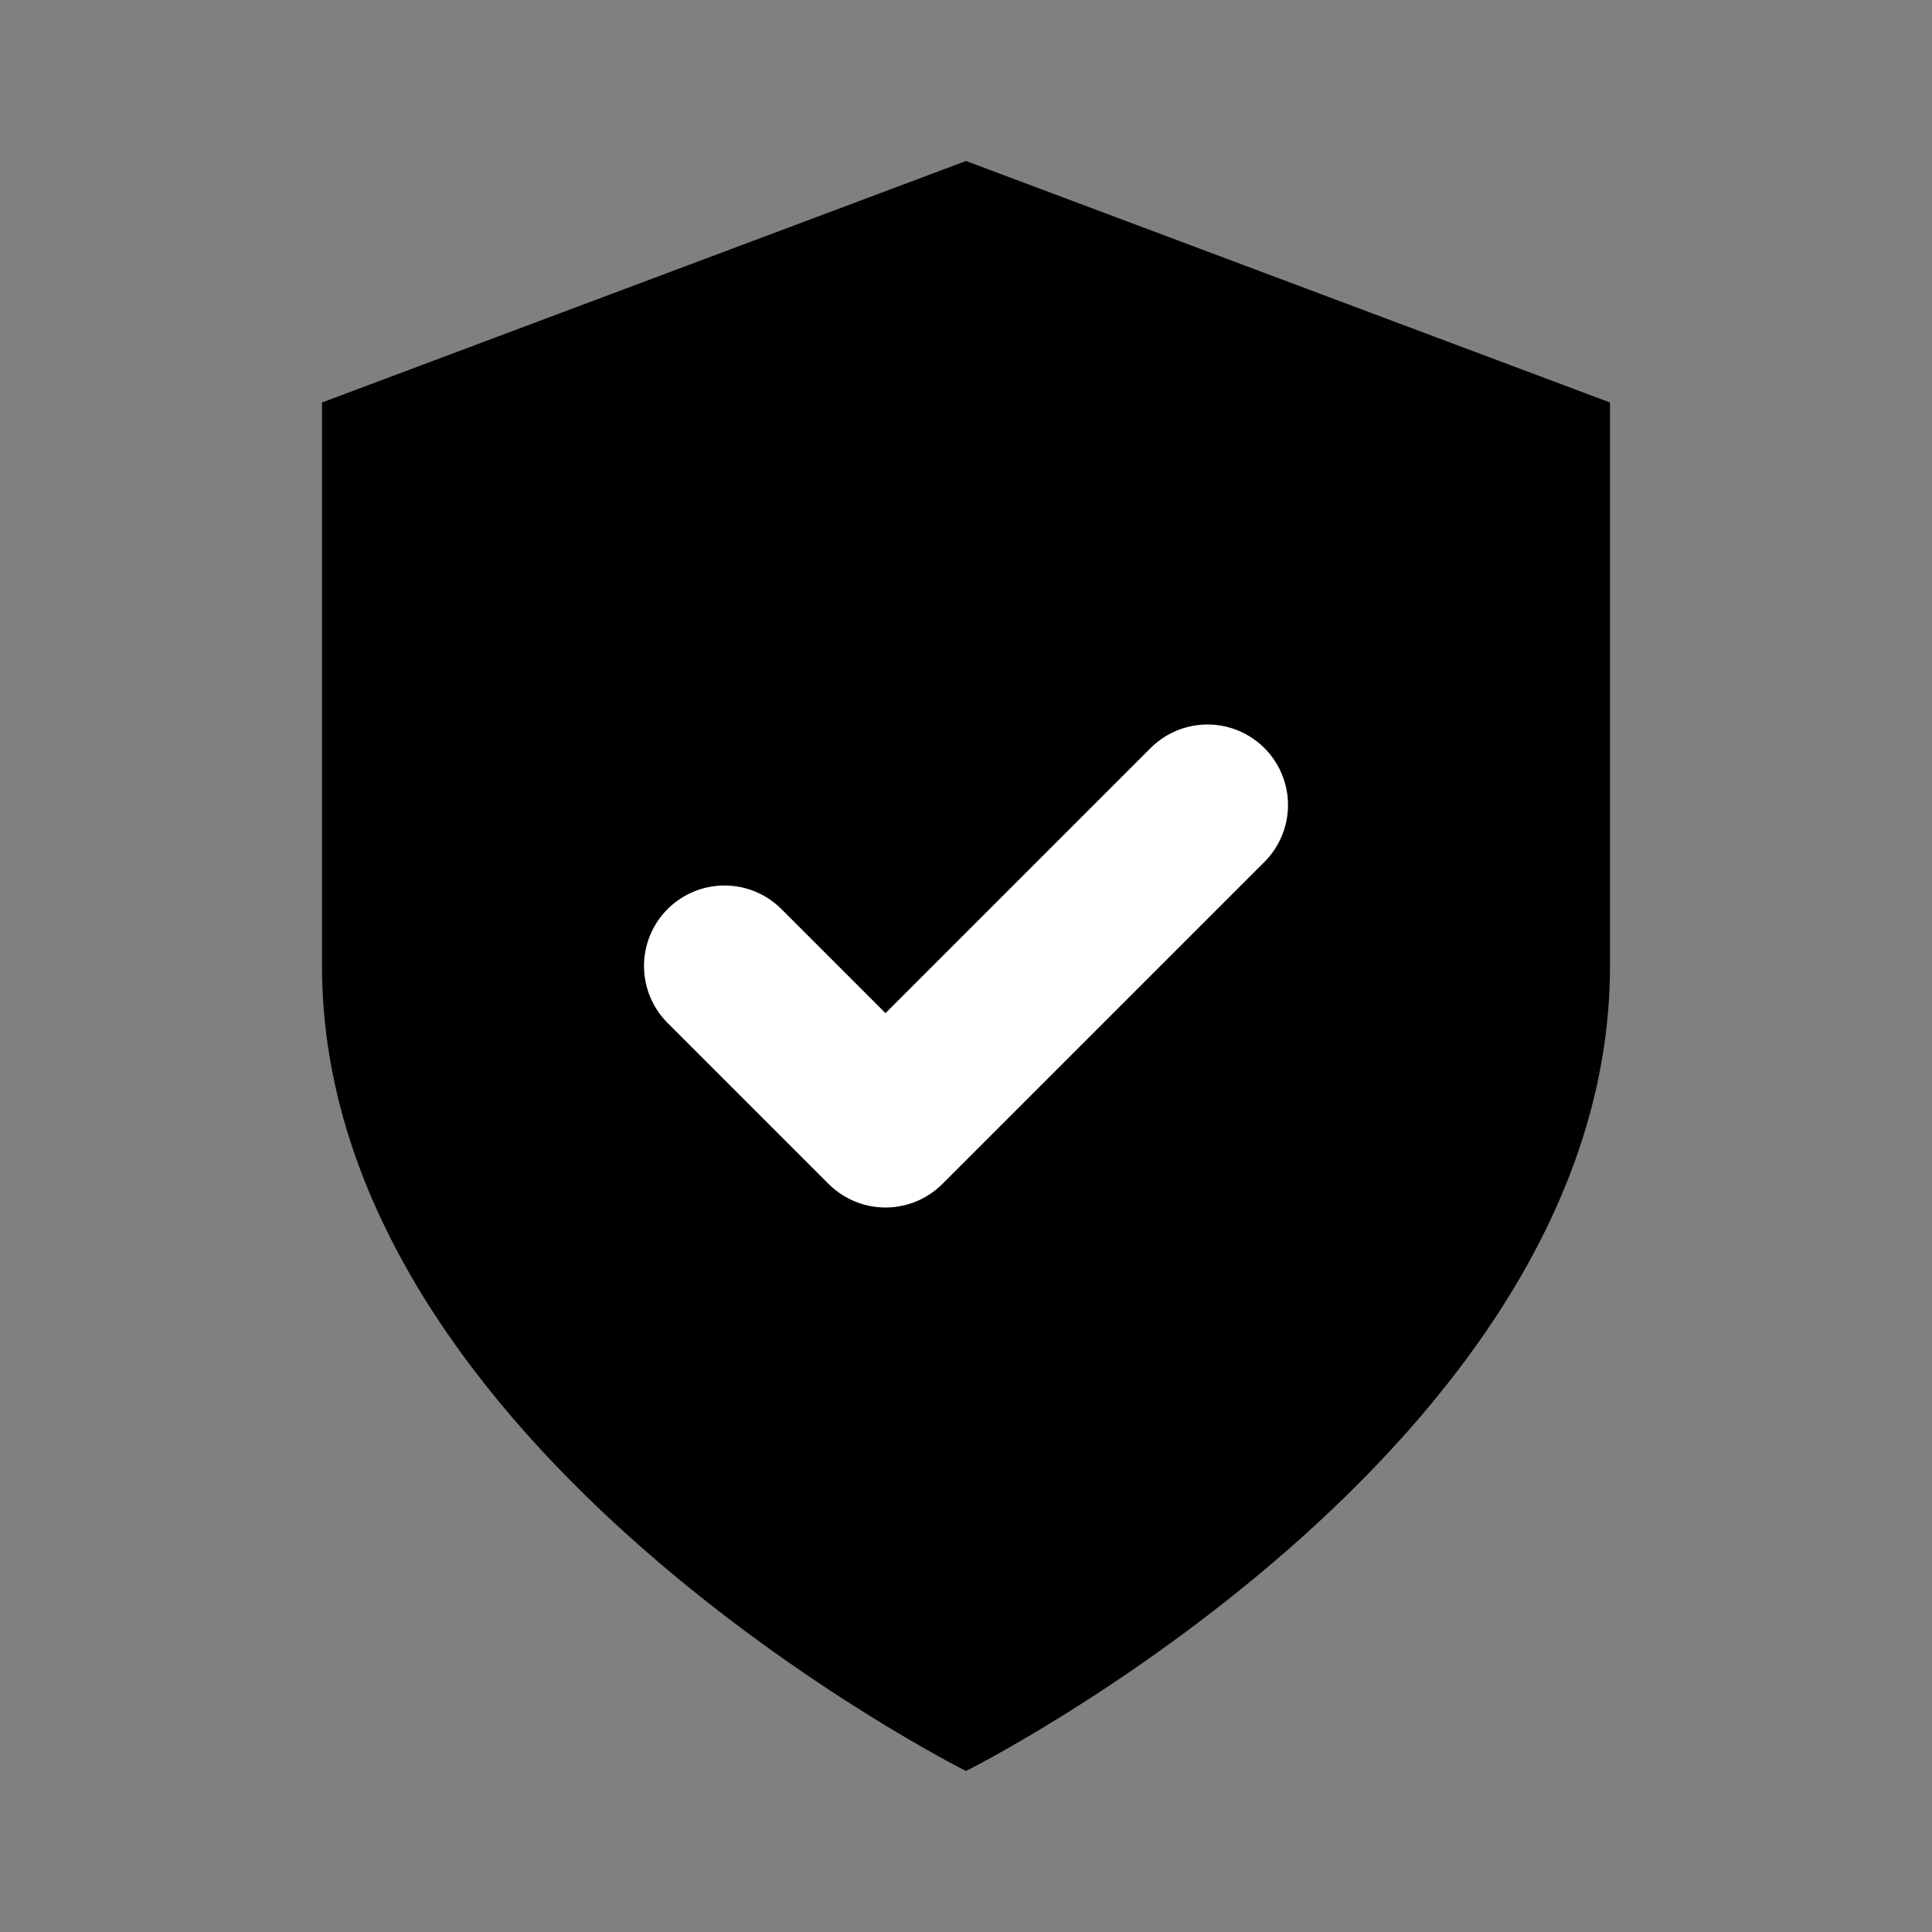
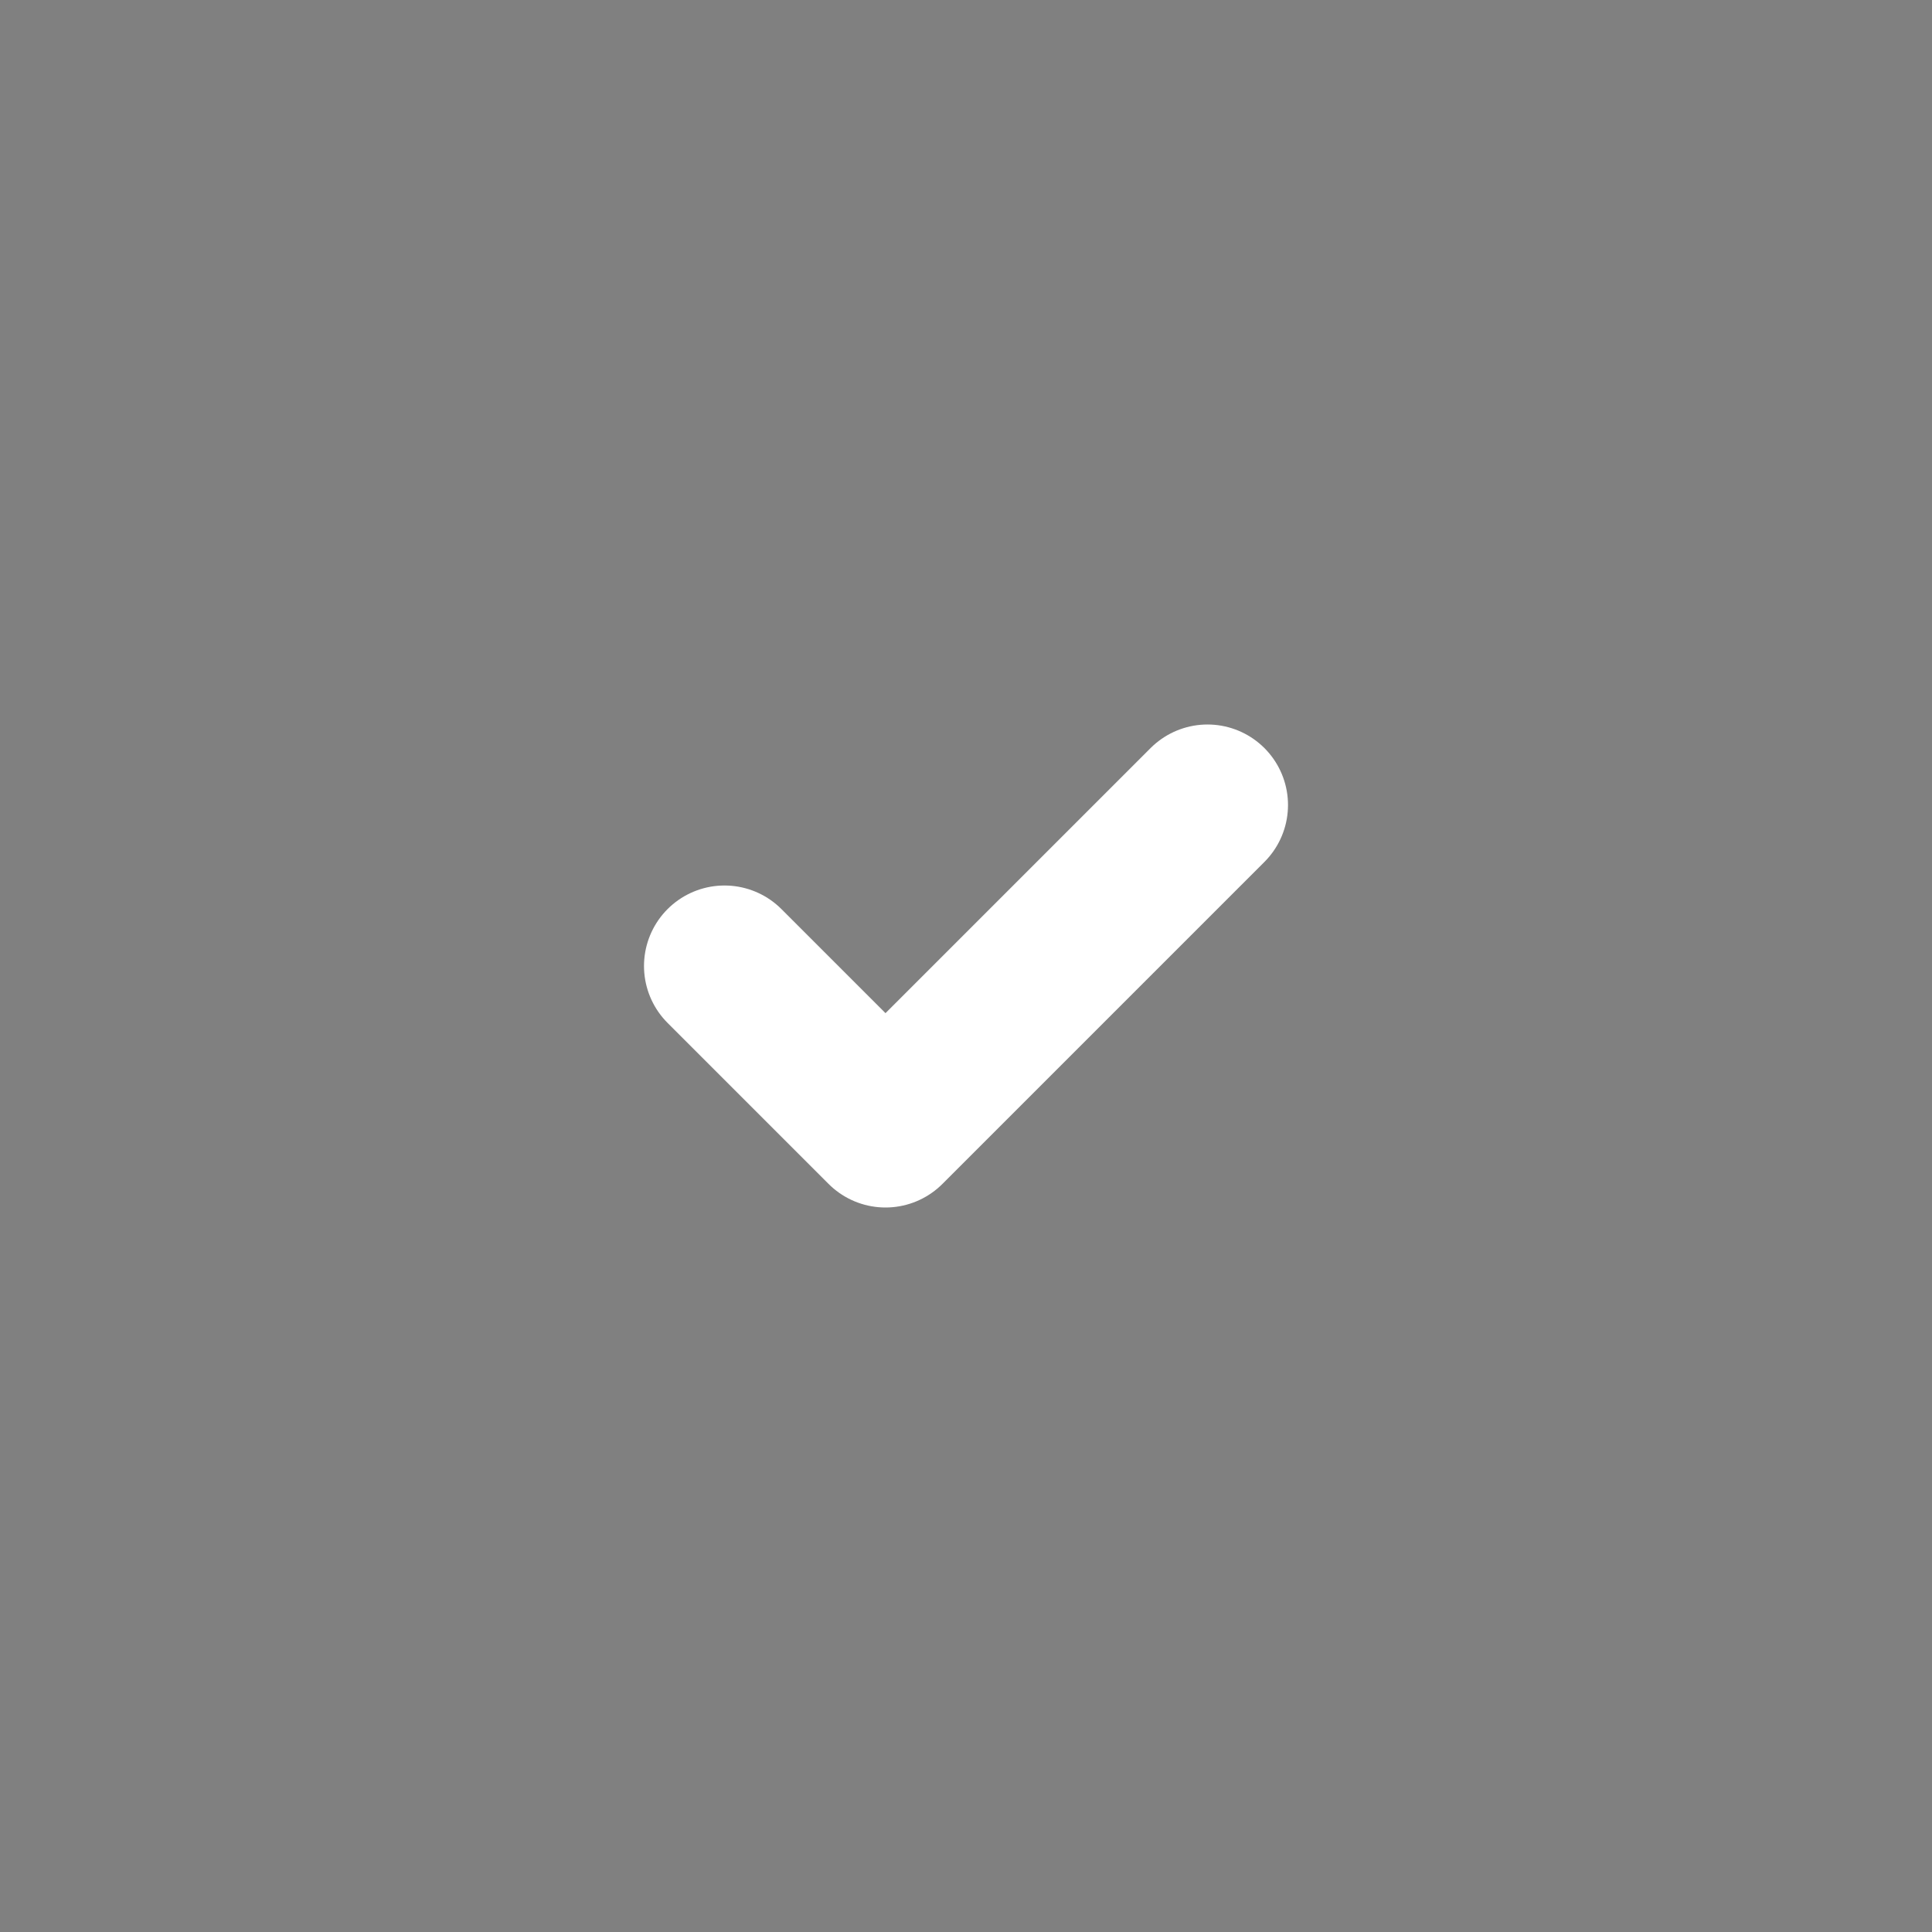
<svg xmlns="http://www.w3.org/2000/svg" width="24" height="24" viewBox="0 0 24 24" fill="none">
  <rect x="0" y="0" width="24" height="24" fill="#808080" stroke="none" />
-   <path d="M12 22s8-4 8-10V5l-8-3-8 3v7c0 6 8 10 8 10z" fill="currentColor" />
  <path d="m9 12 2 2 4-4" stroke="white" stroke-width="2" stroke-linecap="round" stroke-linejoin="round" />
</svg>